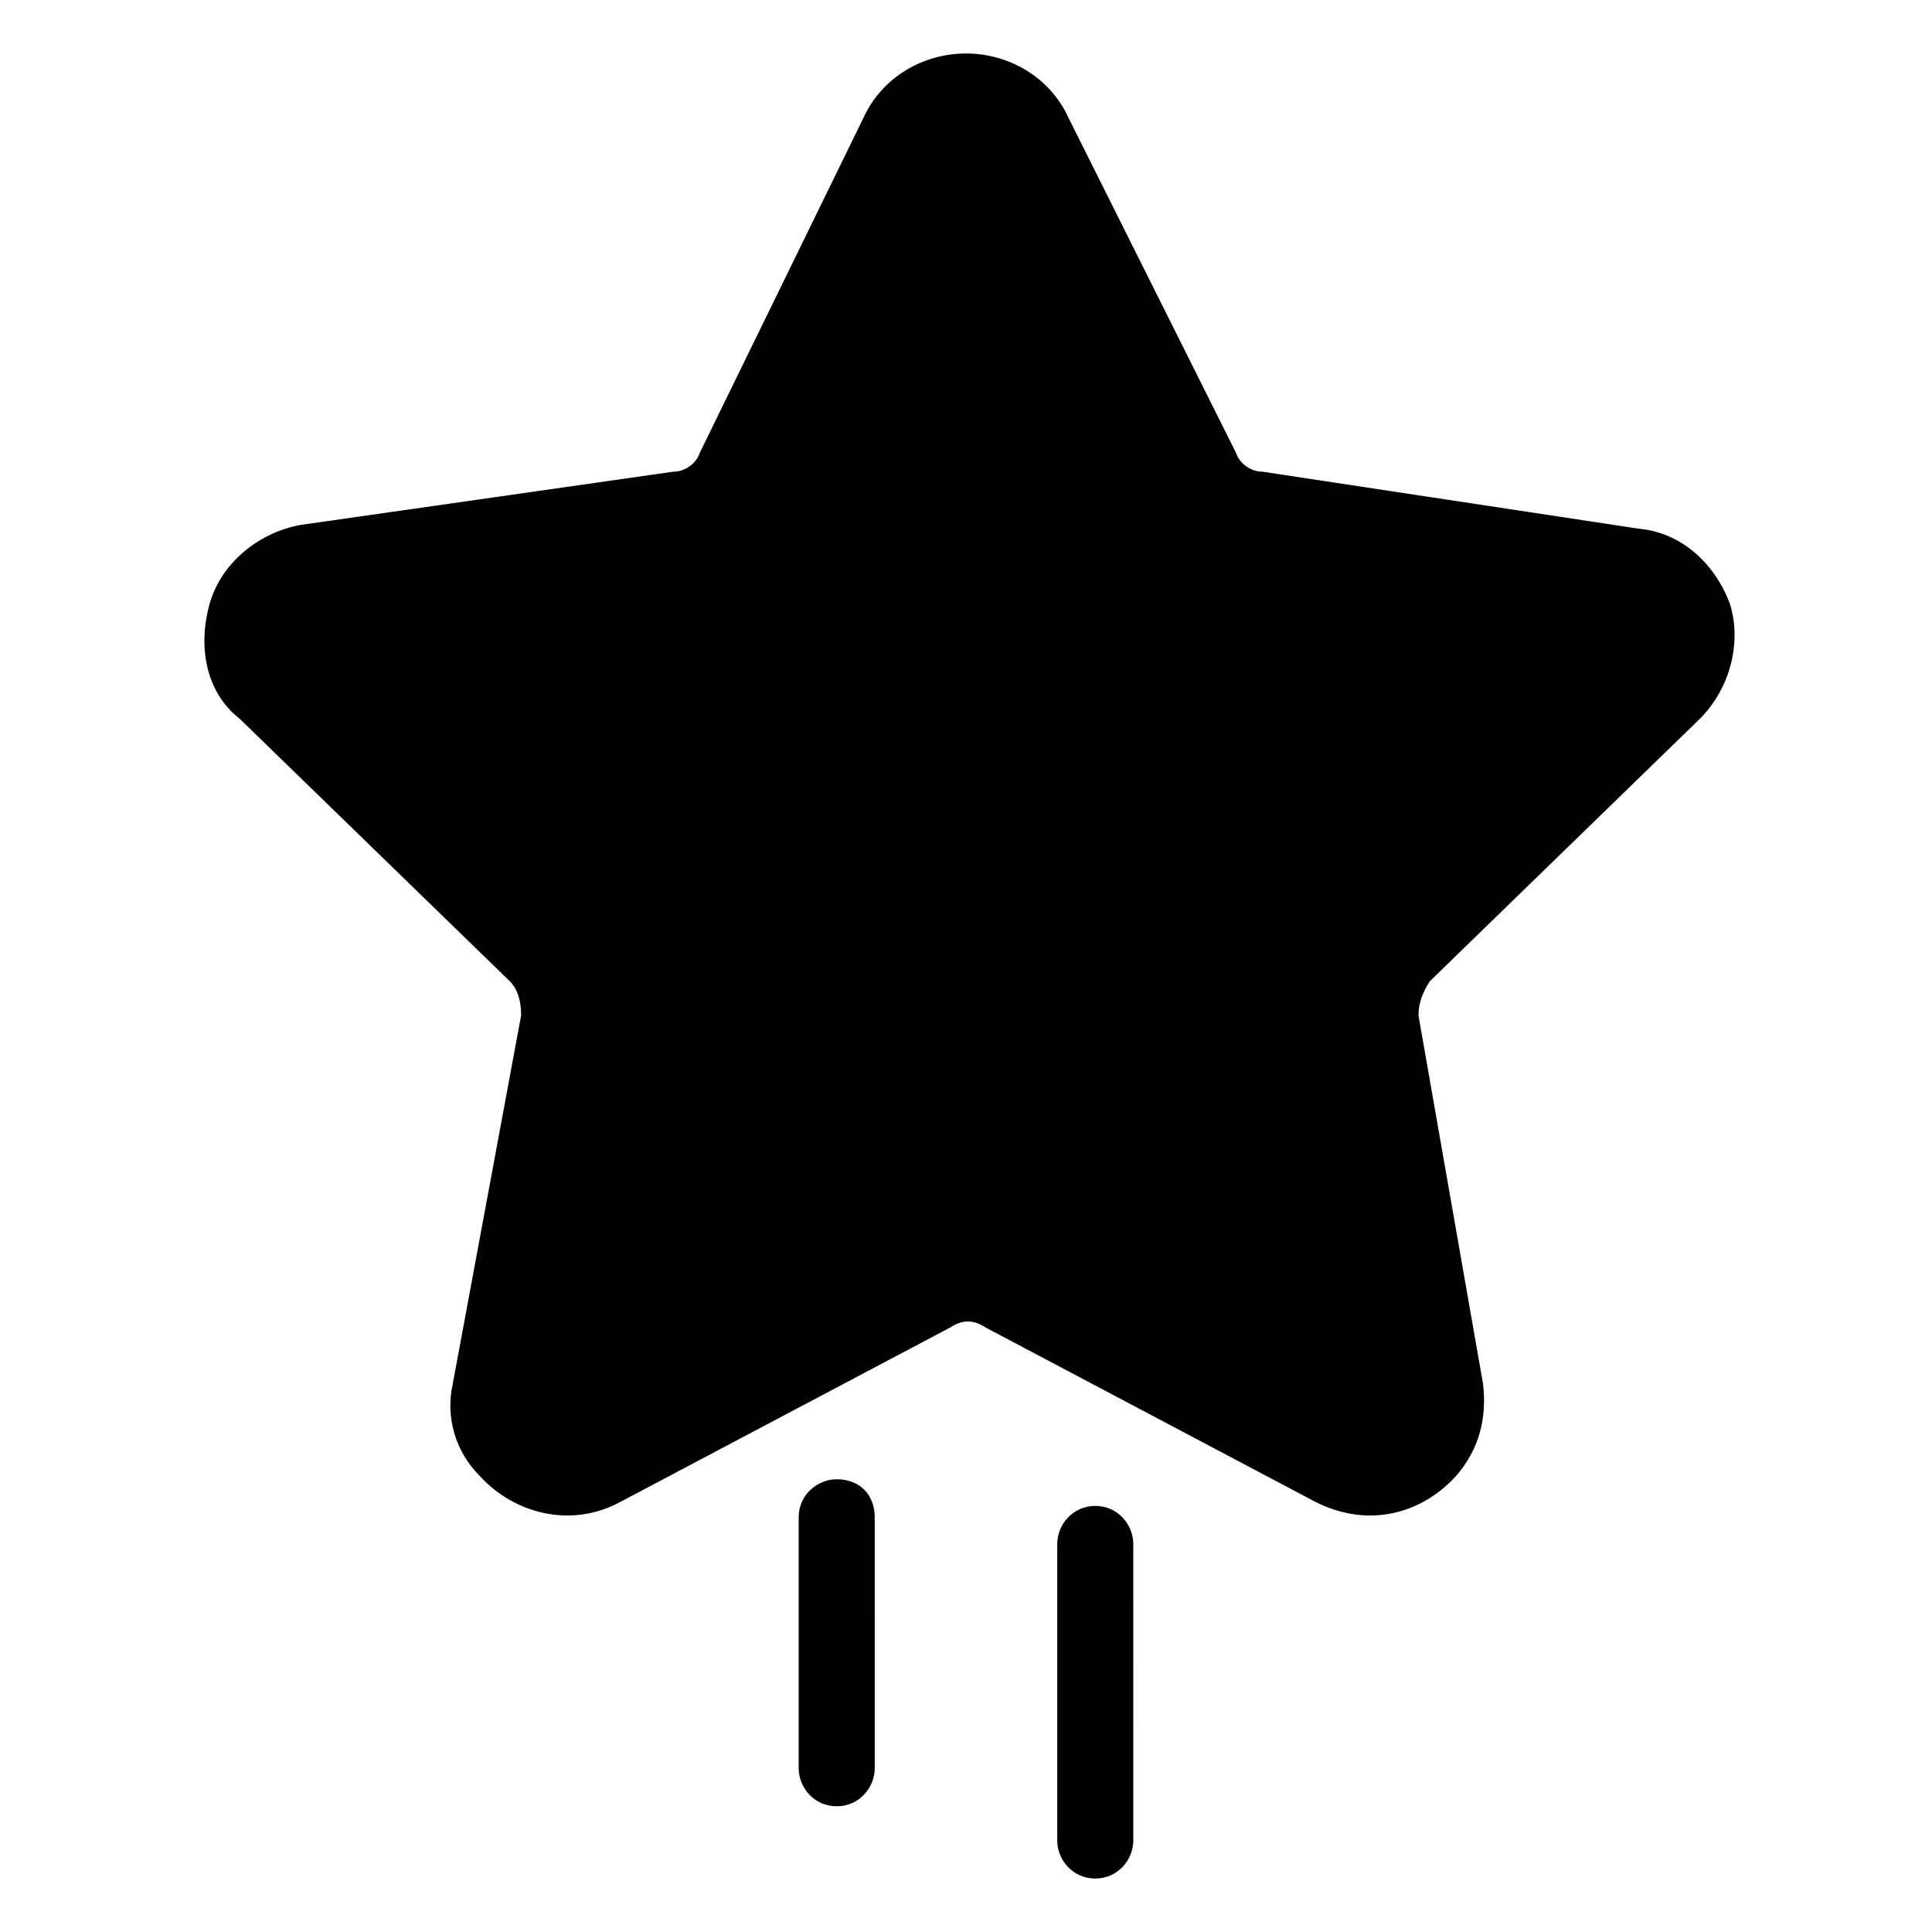
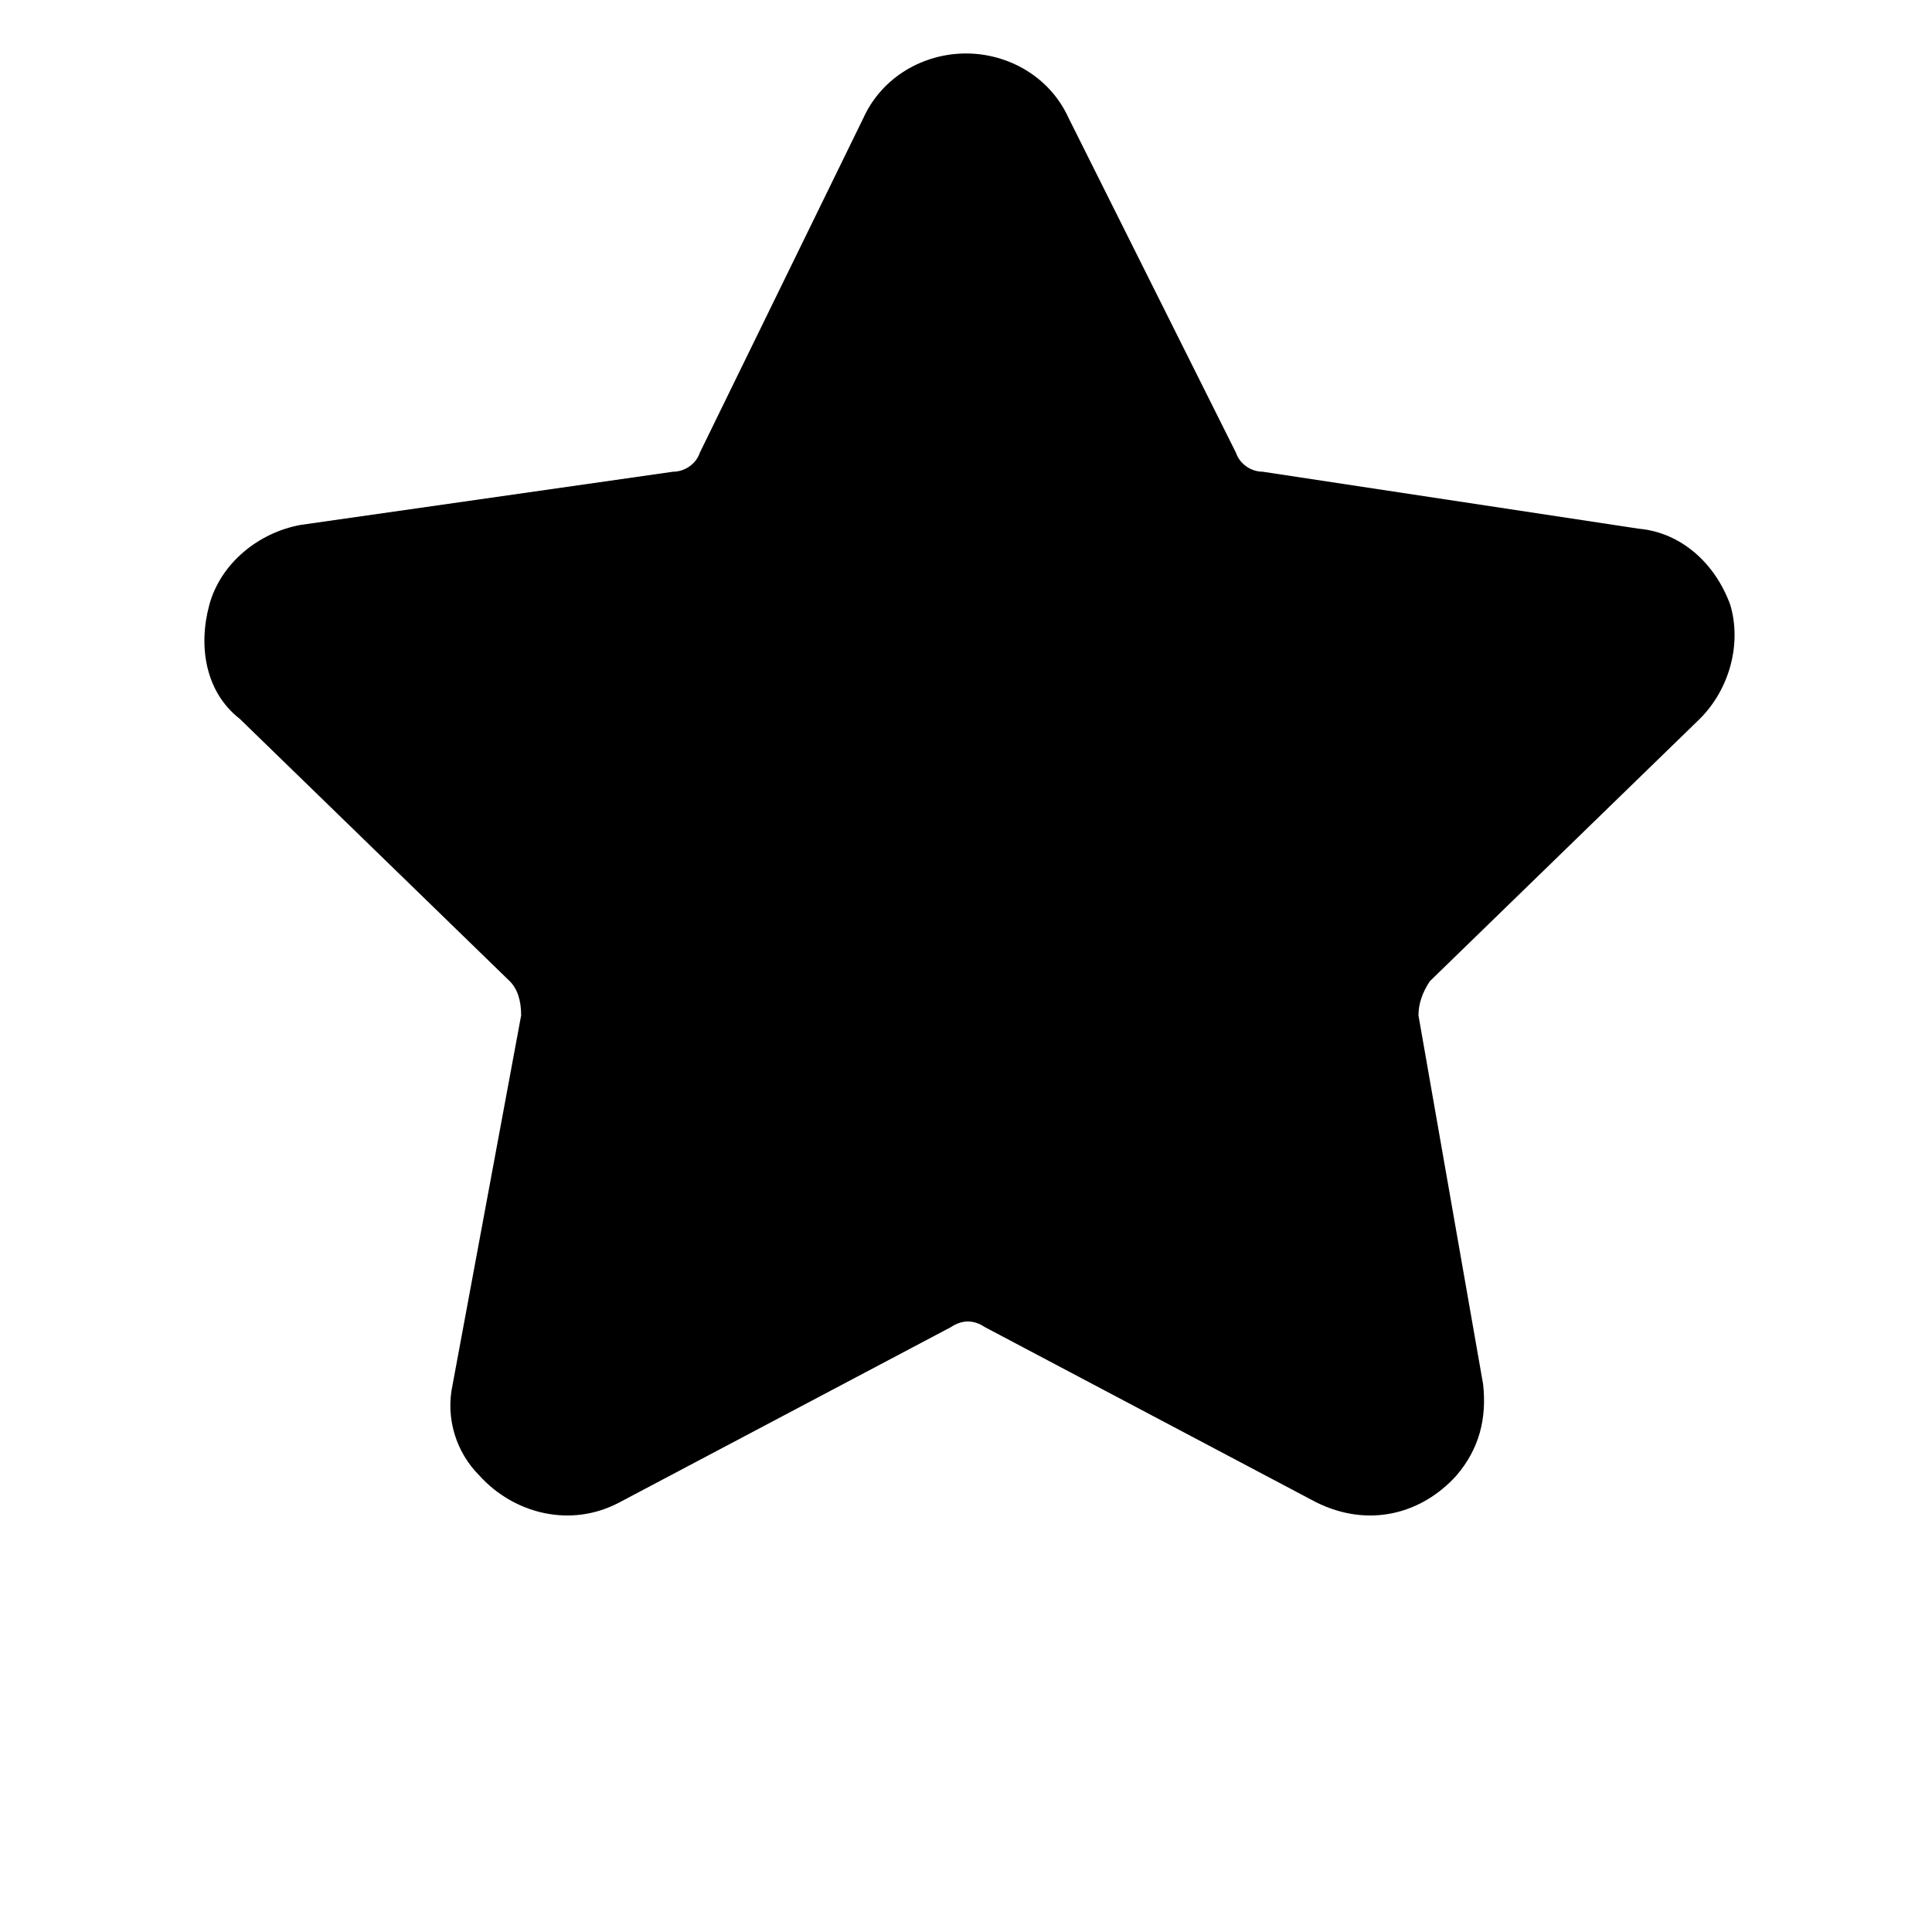
<svg xmlns="http://www.w3.org/2000/svg" fill="#000000" width="800px" height="800px" version="1.1" viewBox="144 144 512 512">
  <g>
-     <path d="m424.18 553.16v78.594c0 5.039 4.031 10.078 10.078 10.078 6.047 0 10.078-5.039 10.078-10.078l-0.004-78.594c0-5.039-4.031-10.078-10.078-10.078-6.043 0.004-10.074 5.039-10.074 10.078z" />
    <path d="m199.48 304.27c-3.023 11.082-1.008 23.176 8.062 30.23l71.543 69.523c2.016 2.016 3.023 5.039 3.023 9.07l-18.141 97.738c-2.016 9.07 1.008 18.137 7.055 24.184 9.07 10.078 24.184 14.105 37.281 7.055l87.664-46.352c3.023-2.016 6.047-2.016 9.07 0l87.664 46.352c14.105 7.055 28.215 3.023 37.281-7.055 6.047-7.055 8.062-15.113 7.055-24.184l-17.129-97.738c0-3.023 1.008-6.047 3.023-9.07l71.535-69.523c8.062-8.062 11.082-20.152 8.062-30.23-4.031-11.082-13.098-19.145-24.184-20.152l-99.754-15.113c-3.023 0-6.047-2.016-7.055-5.039l-44.336-88.668c-5.035-11.086-16.121-17.129-27.203-17.129s-22.168 6.047-27.207 17.129l-43.328 88.668c-1.008 3.023-4.031 5.039-7.055 5.039l-98.746 14.105c-11.082 2.016-21.16 10.078-24.184 21.16z" />
-     <path d="m355.66 546.1v66.504c0 5.039 4.031 10.078 10.078 10.078 6.047 0 10.078-5.039 10.078-10.078l-0.004-66.504c0-6.047-4.031-10.078-10.078-10.078-5.035 0.004-10.074 4.035-10.074 10.078z" />
  </g>
</svg>